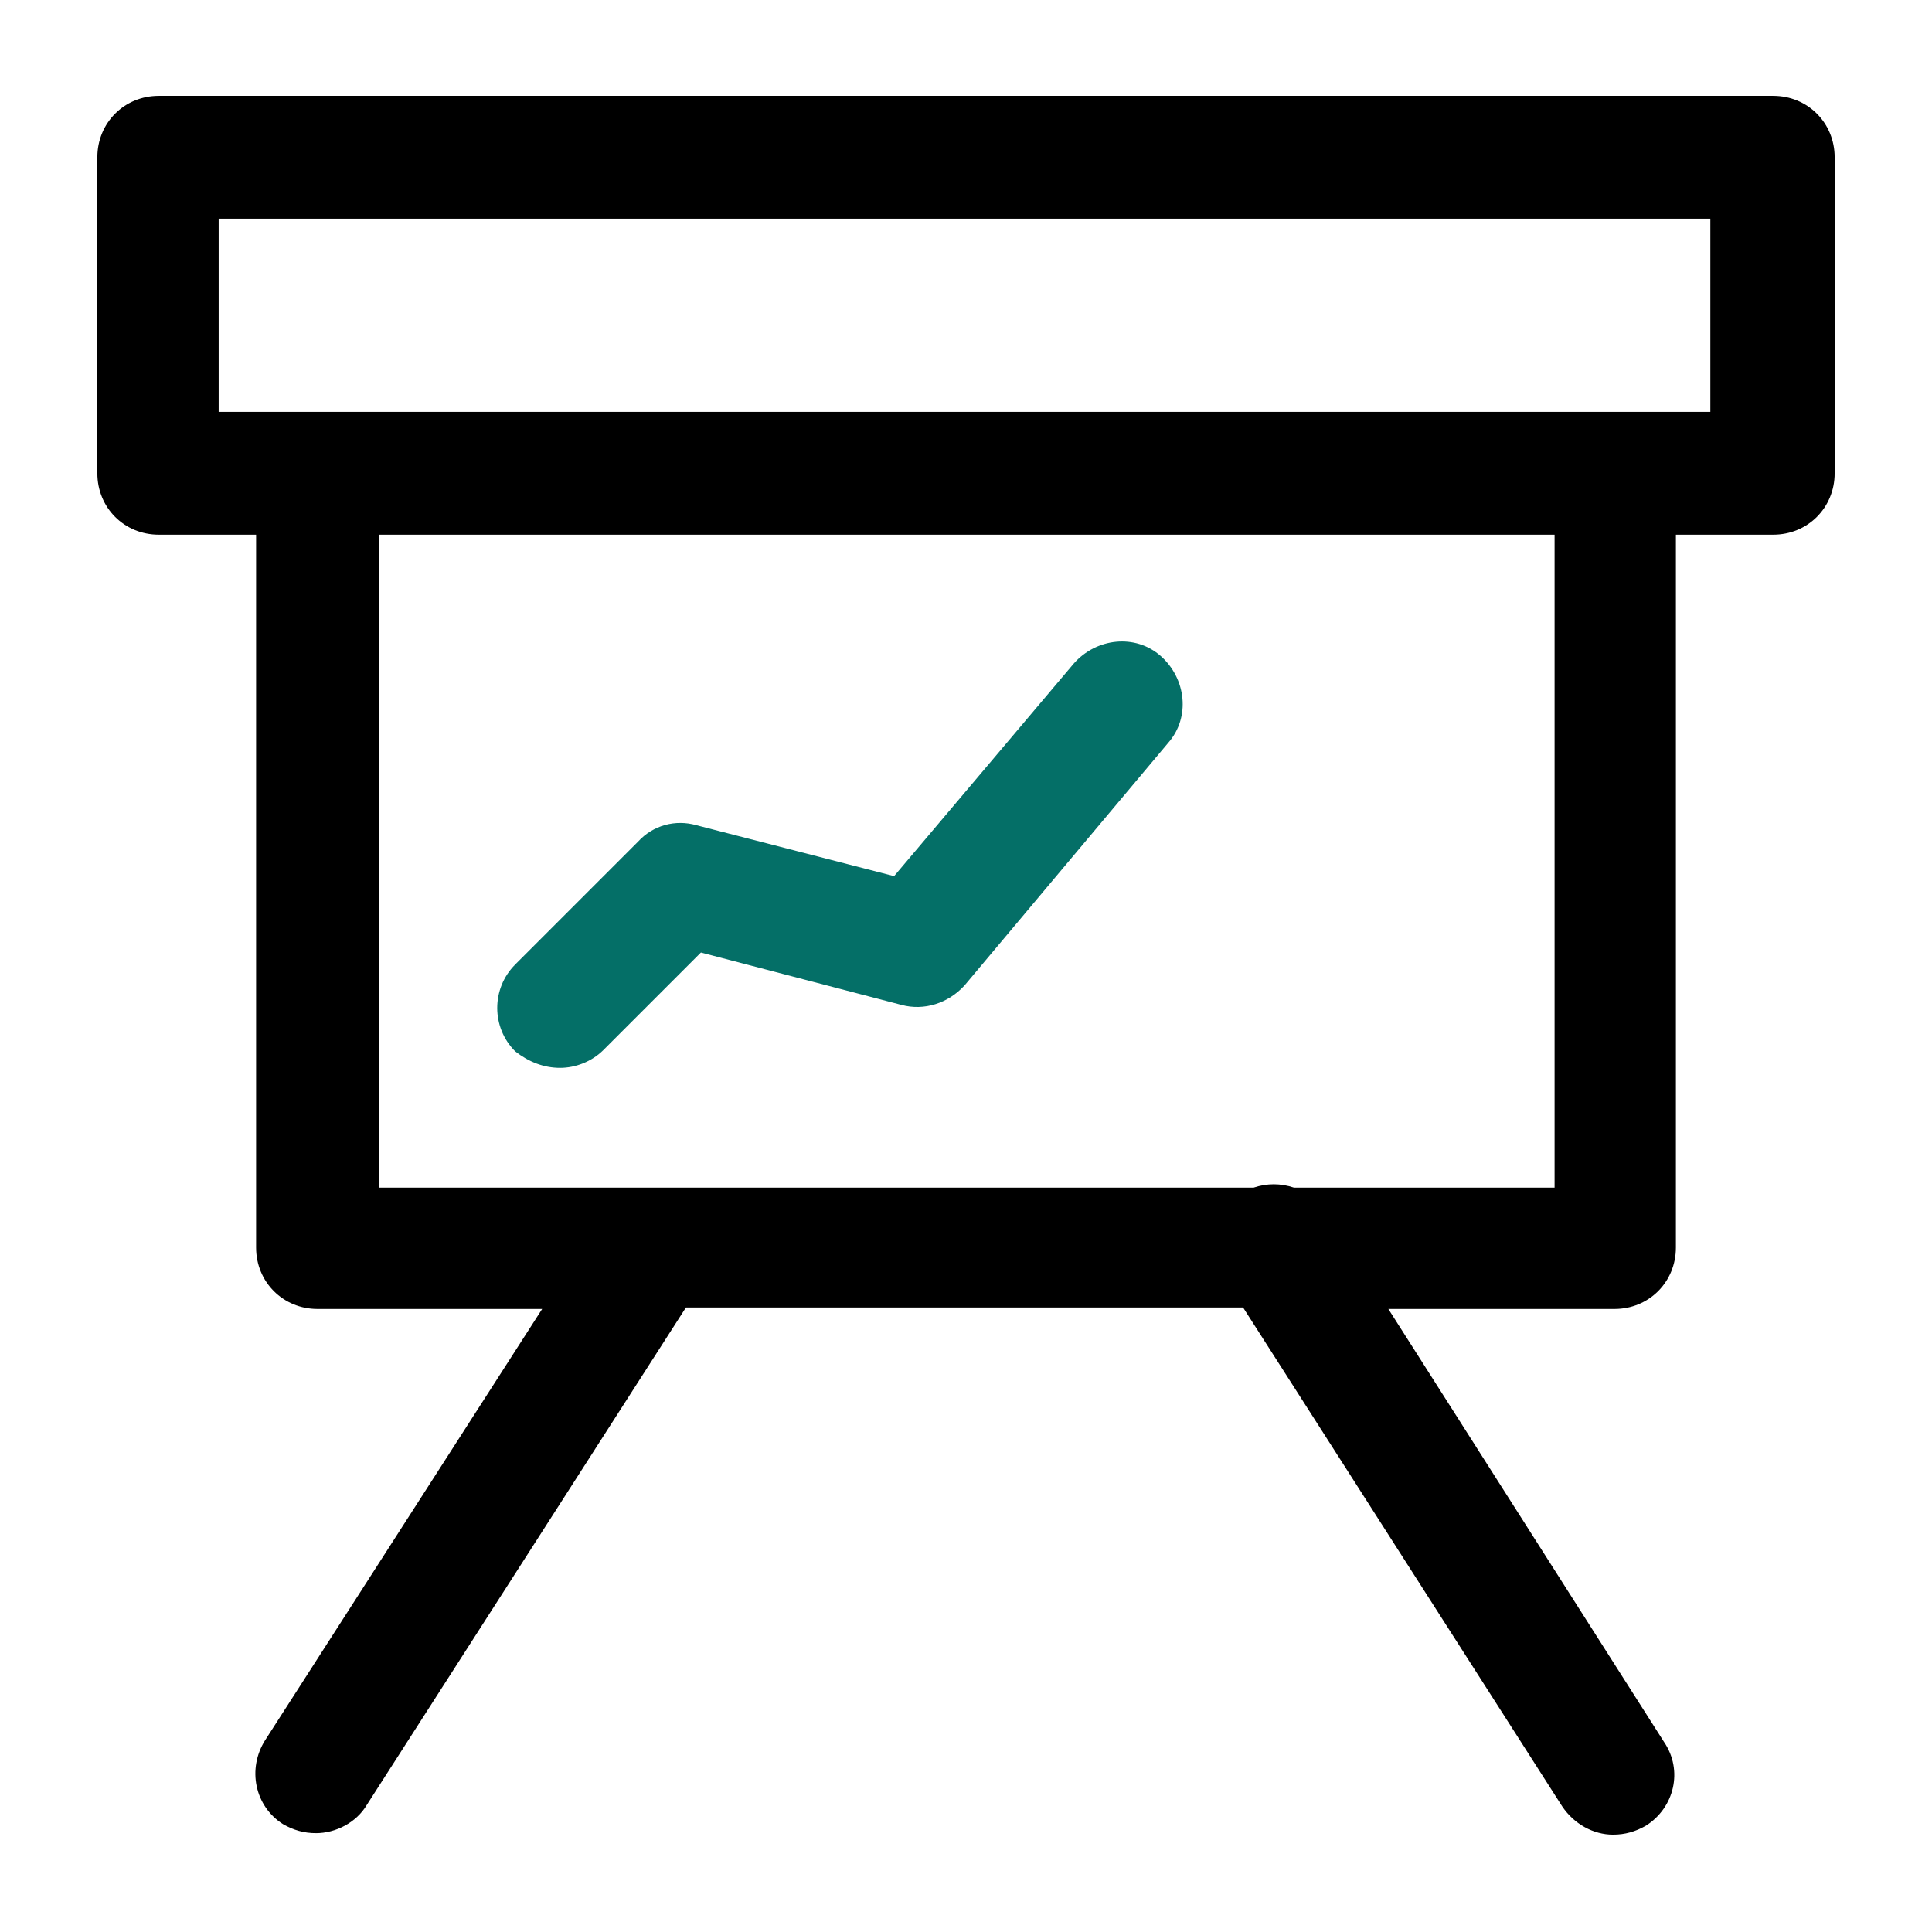
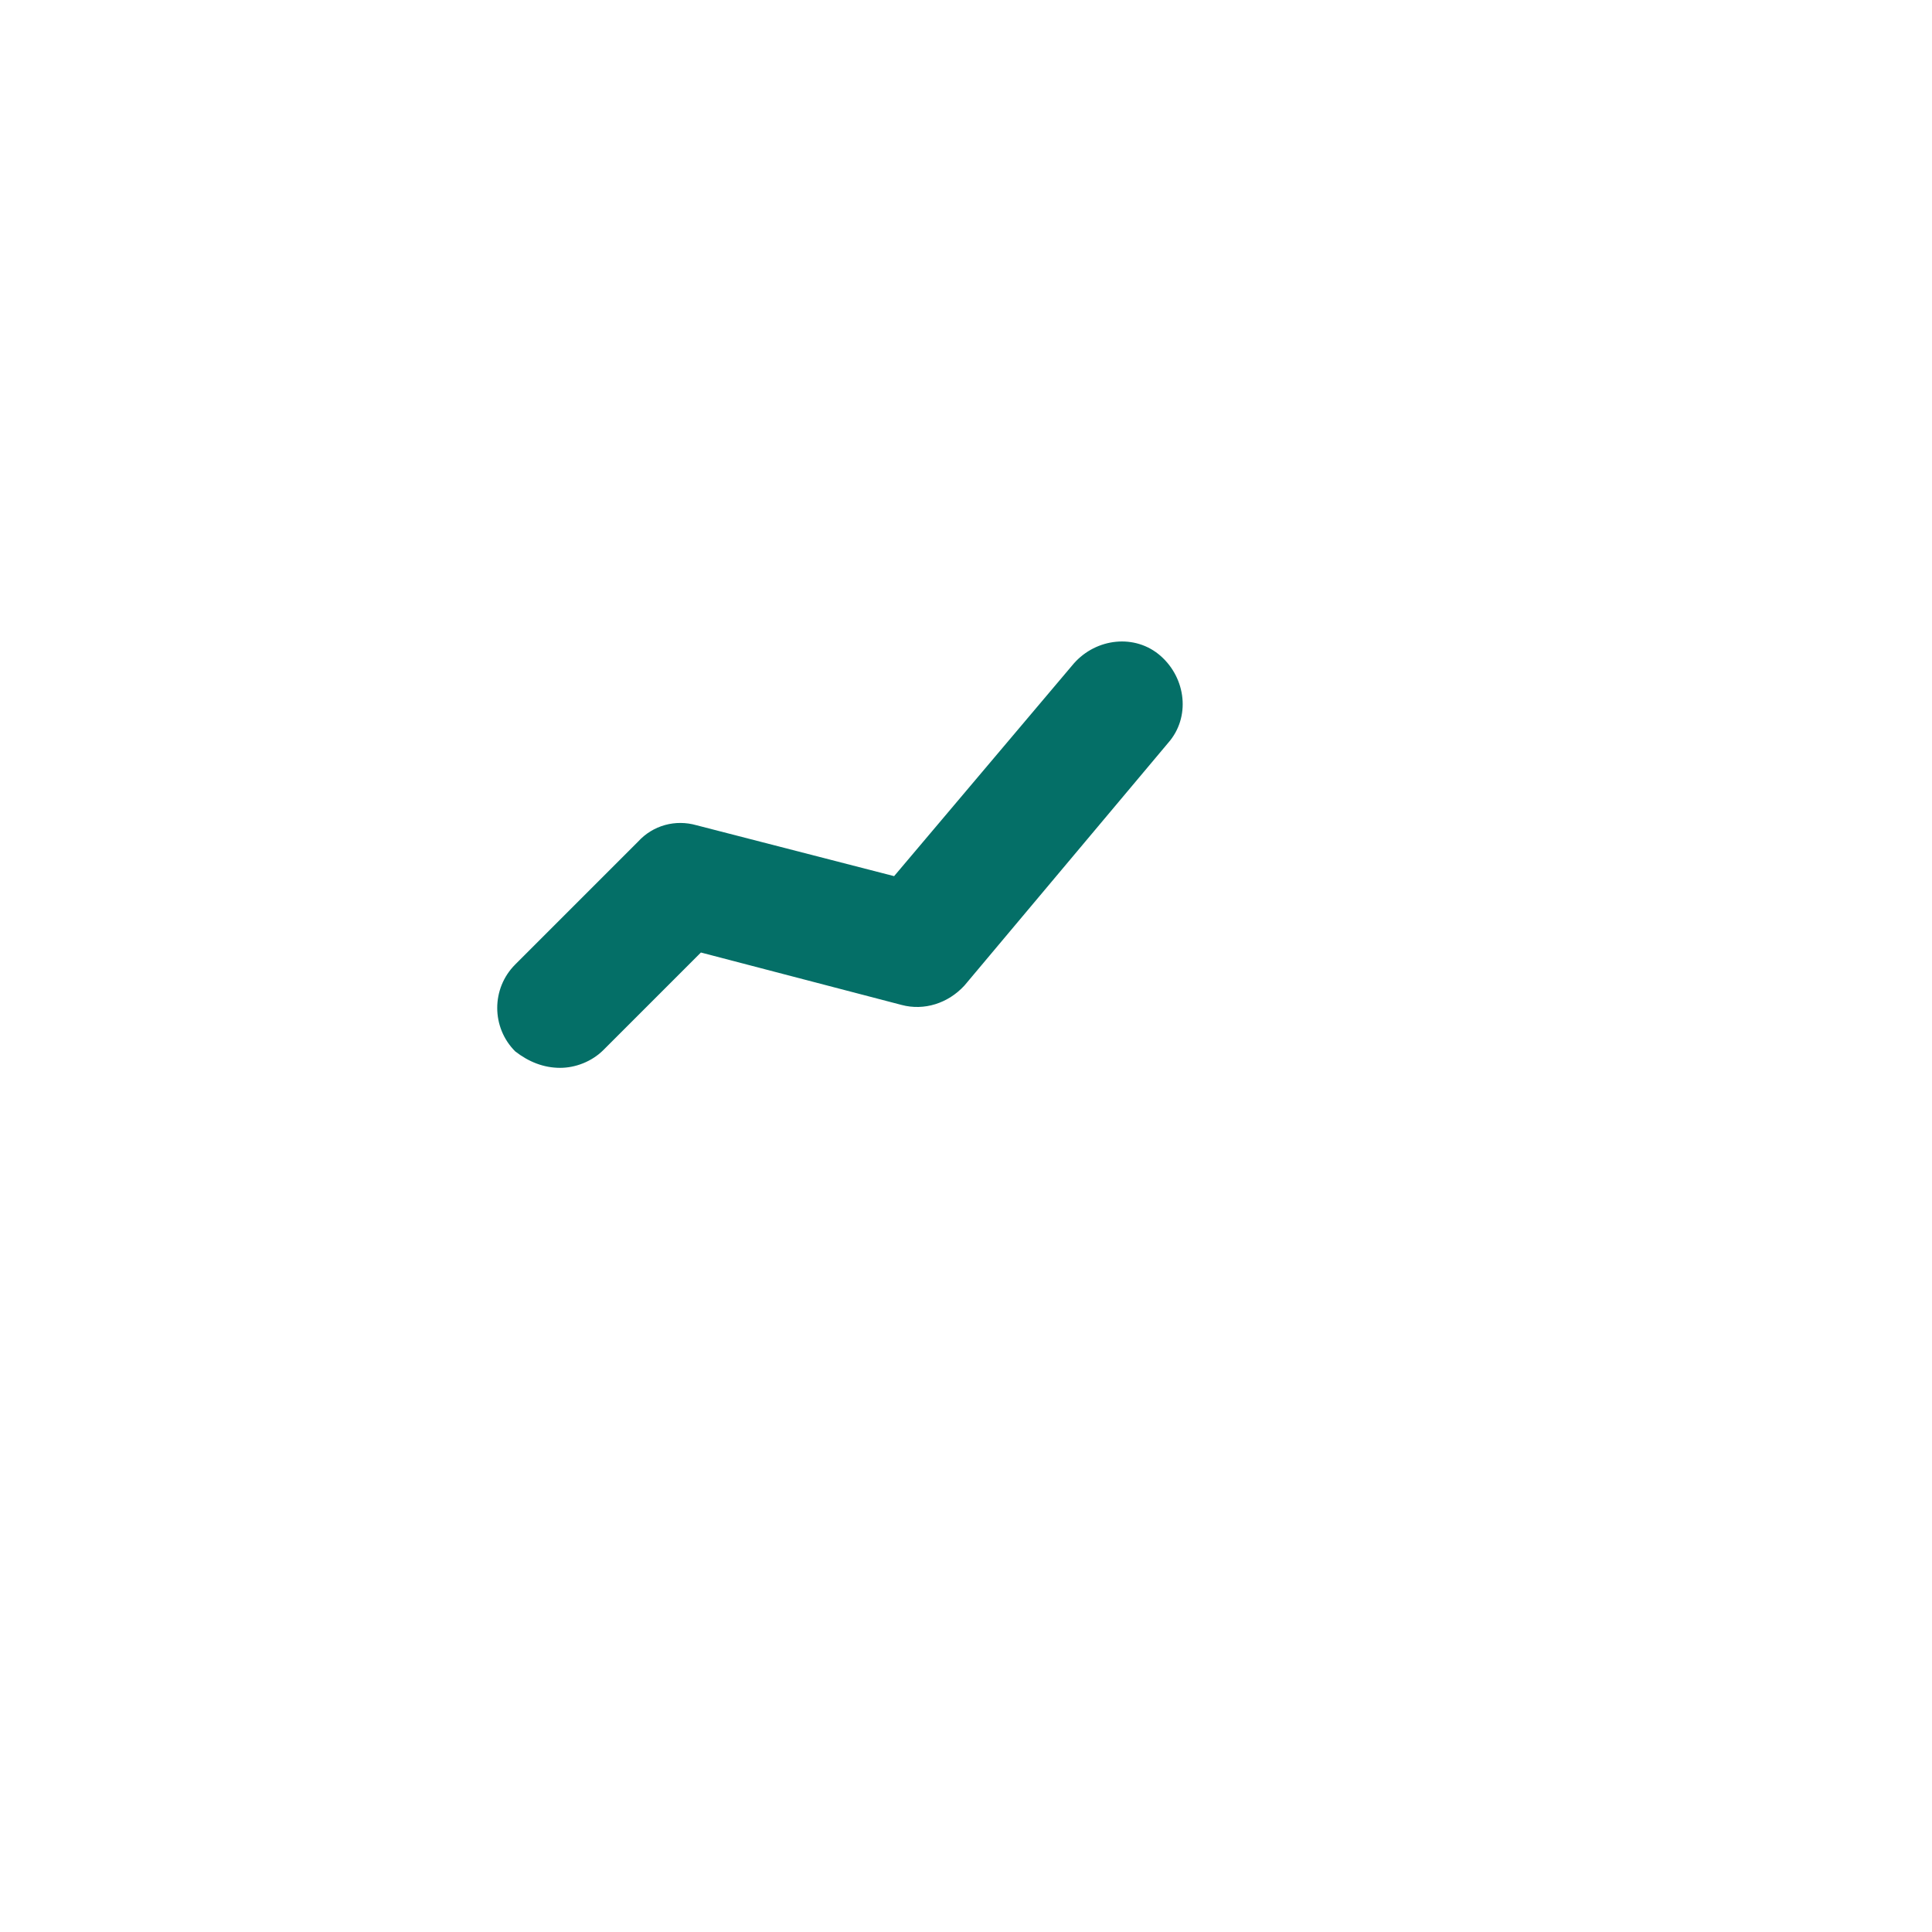
<svg xmlns="http://www.w3.org/2000/svg" viewBox="0 0 129 129" enable-background="new 0 0 129 129">
-   <path d="M10.6 35.7h6.5v47.6c0 2.3 1.8 4.1 4.1 4.1h15l-18.5 28.8c-1.2 1.9-.7 4.4 1.2 5.6.7.4 1.4.6 2.2.6 1.3 0 2.7-.7 3.4-1.9l21.3-33.2H83l21.3 33.3c.8 1.2 2.1 1.9 3.4 1.9.8 0 1.5-.2 2.2-.6 1.9-1.2 2.5-3.7 1.2-5.6L92.7 87.4h15.1c2.3 0 4.1-1.8 4.1-4.1V35.7h6.5c2.3 0 4.1-1.8 4.1-4.1V10.5c0-2.3-1.8-4.1-4.1-4.1H10.6c-2.3 0-4.1 1.8-4.1 4.1v21.1c0 2.3 1.8 4.1 4.1 4.1zm93.1 43.6H86.4c-.9-.3-1.8-.3-2.7 0H43.9c-.1 0-.2 0-.4 0H25.3V35.7h78.5v43.6zM14.5 14.6h99.7v12.9H14.6V14.6z" />
  <path fill="#046F67" d="M37.4 71.3c1 0 2.1-.4 2.9-1.2l6.5-6.5 13.4 3.5c1.5.4 3.1-.1 4.2-1.3L78 49.6c1.5-1.7 1.2-4.3-.5-5.8s-4.3-1.2-5.8.5l-12 14.2-13.2-3.4c-1.4-.4-2.9 0-3.9 1.1l-8.2 8.2c-1.6 1.6-1.6 4.2 0 5.8.9.7 1.9 1.1 3 1.1z" />
</svg>